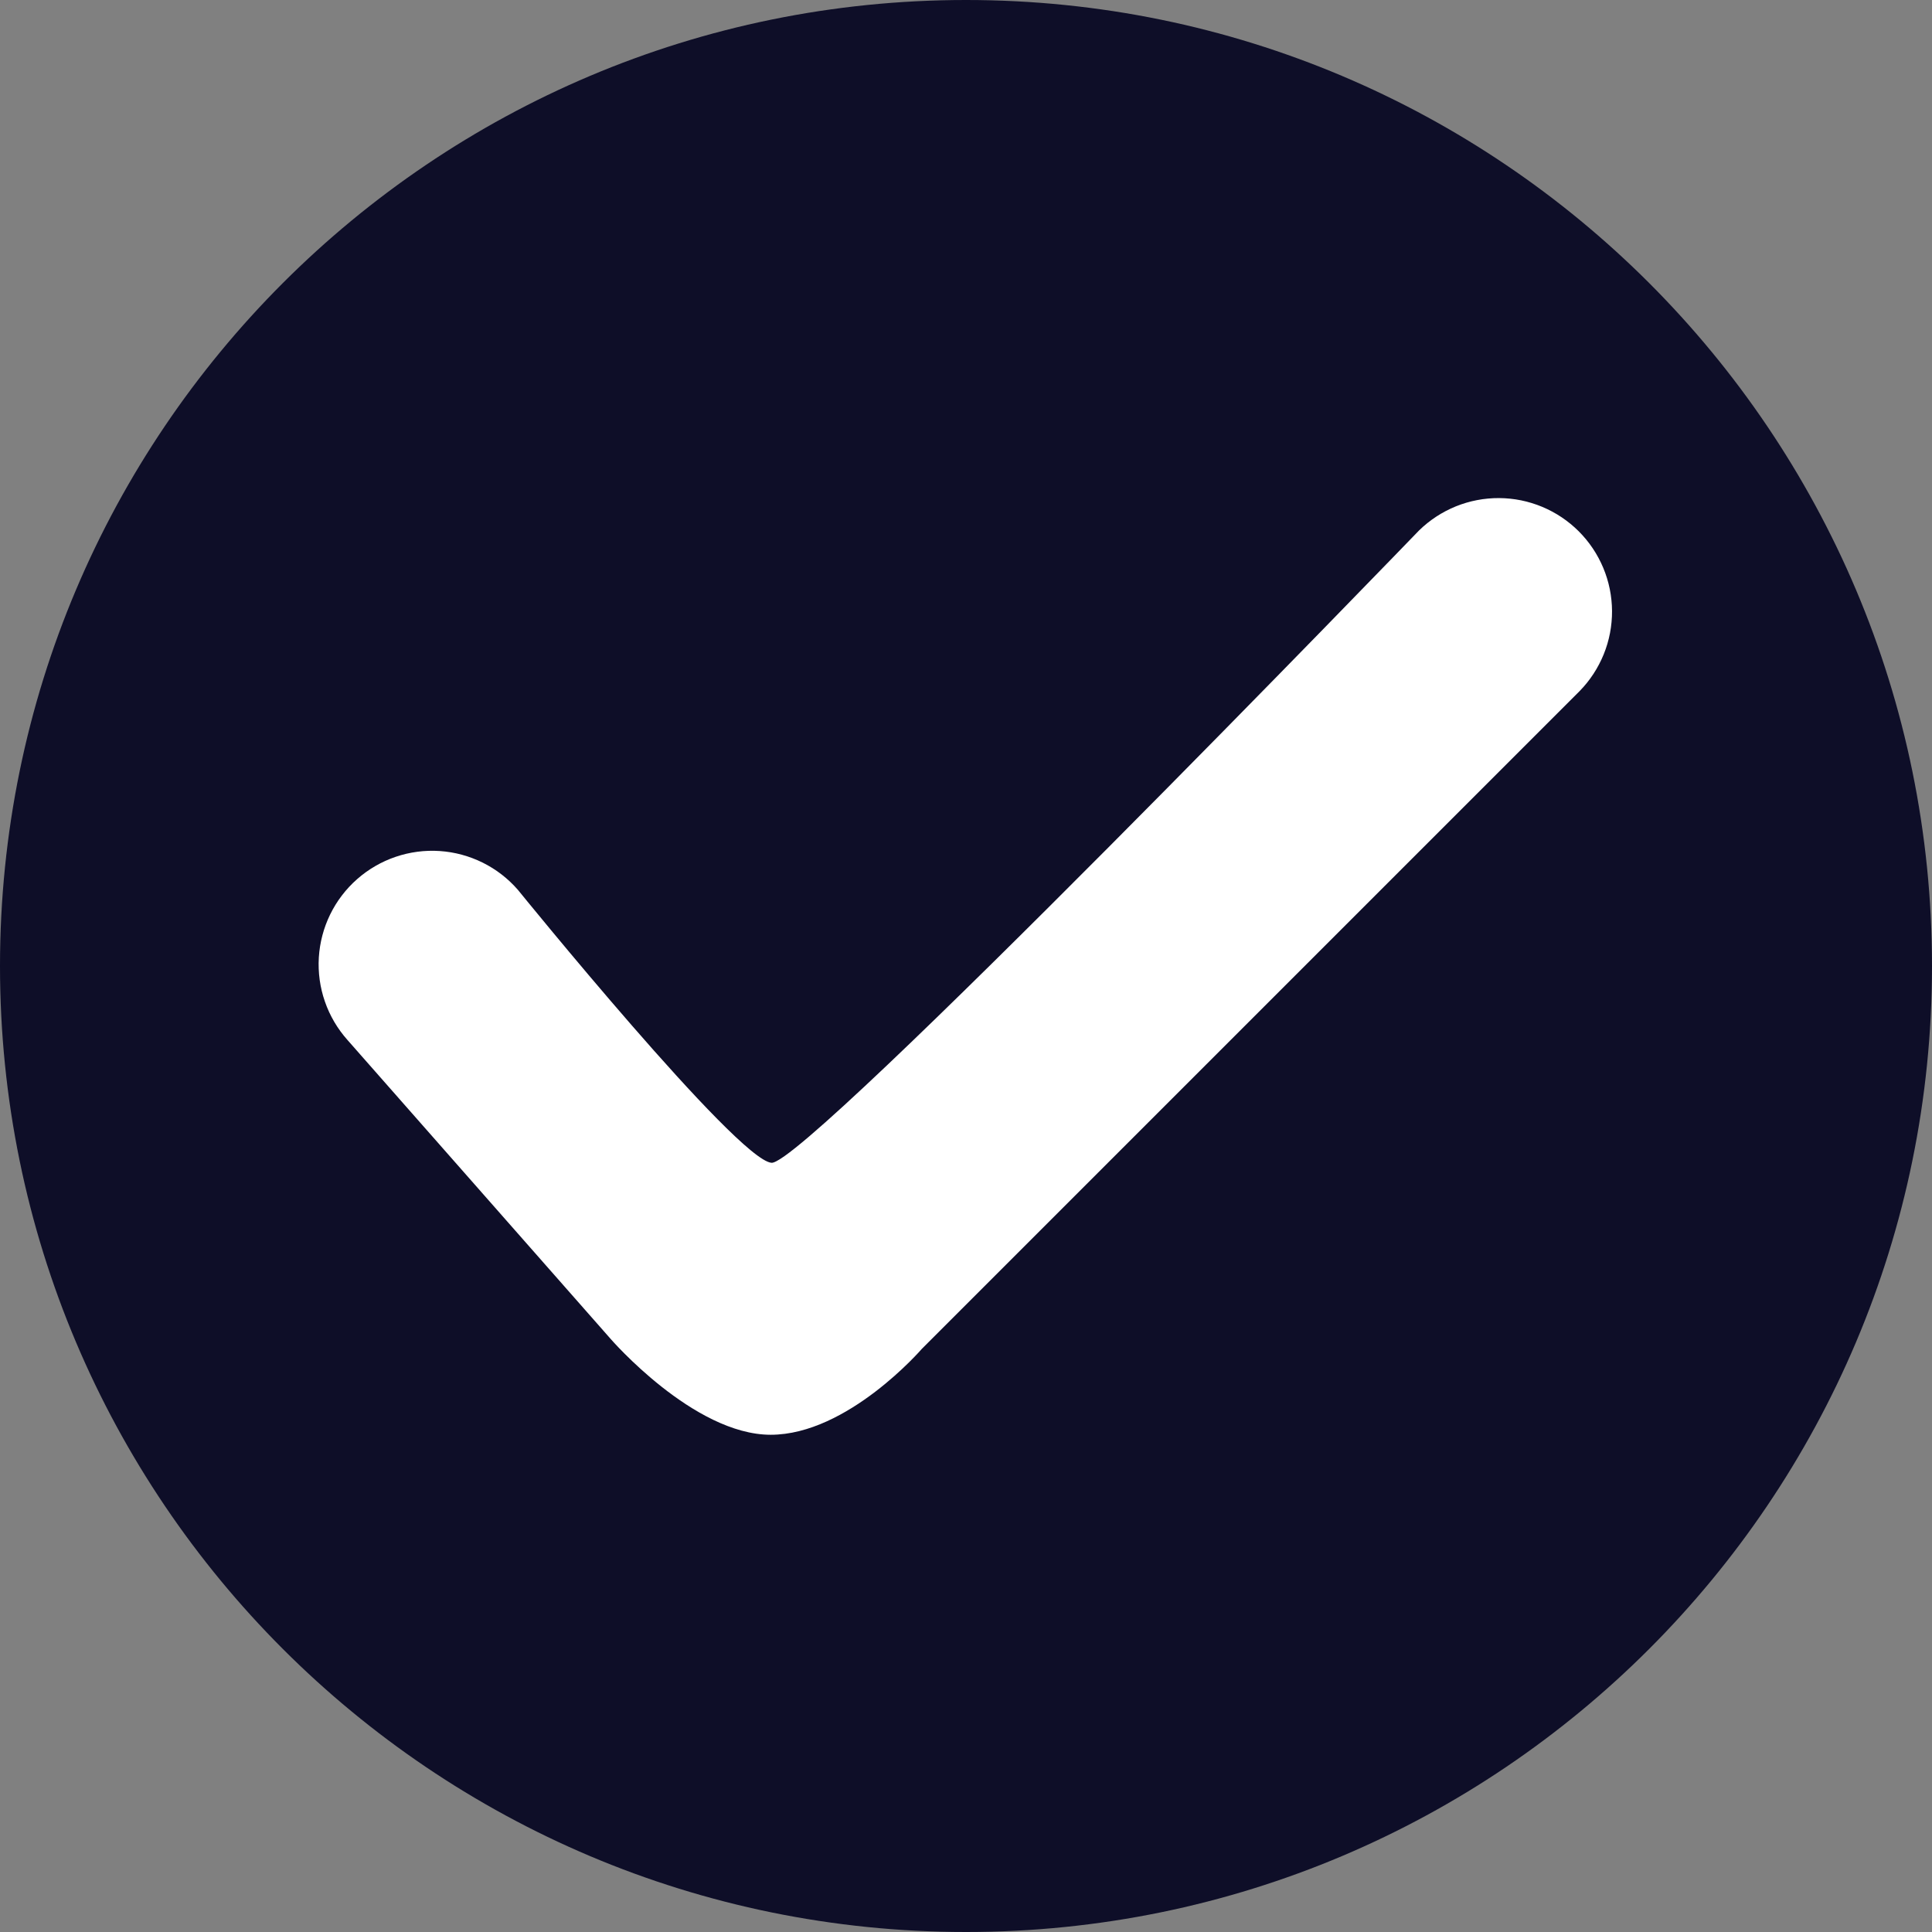
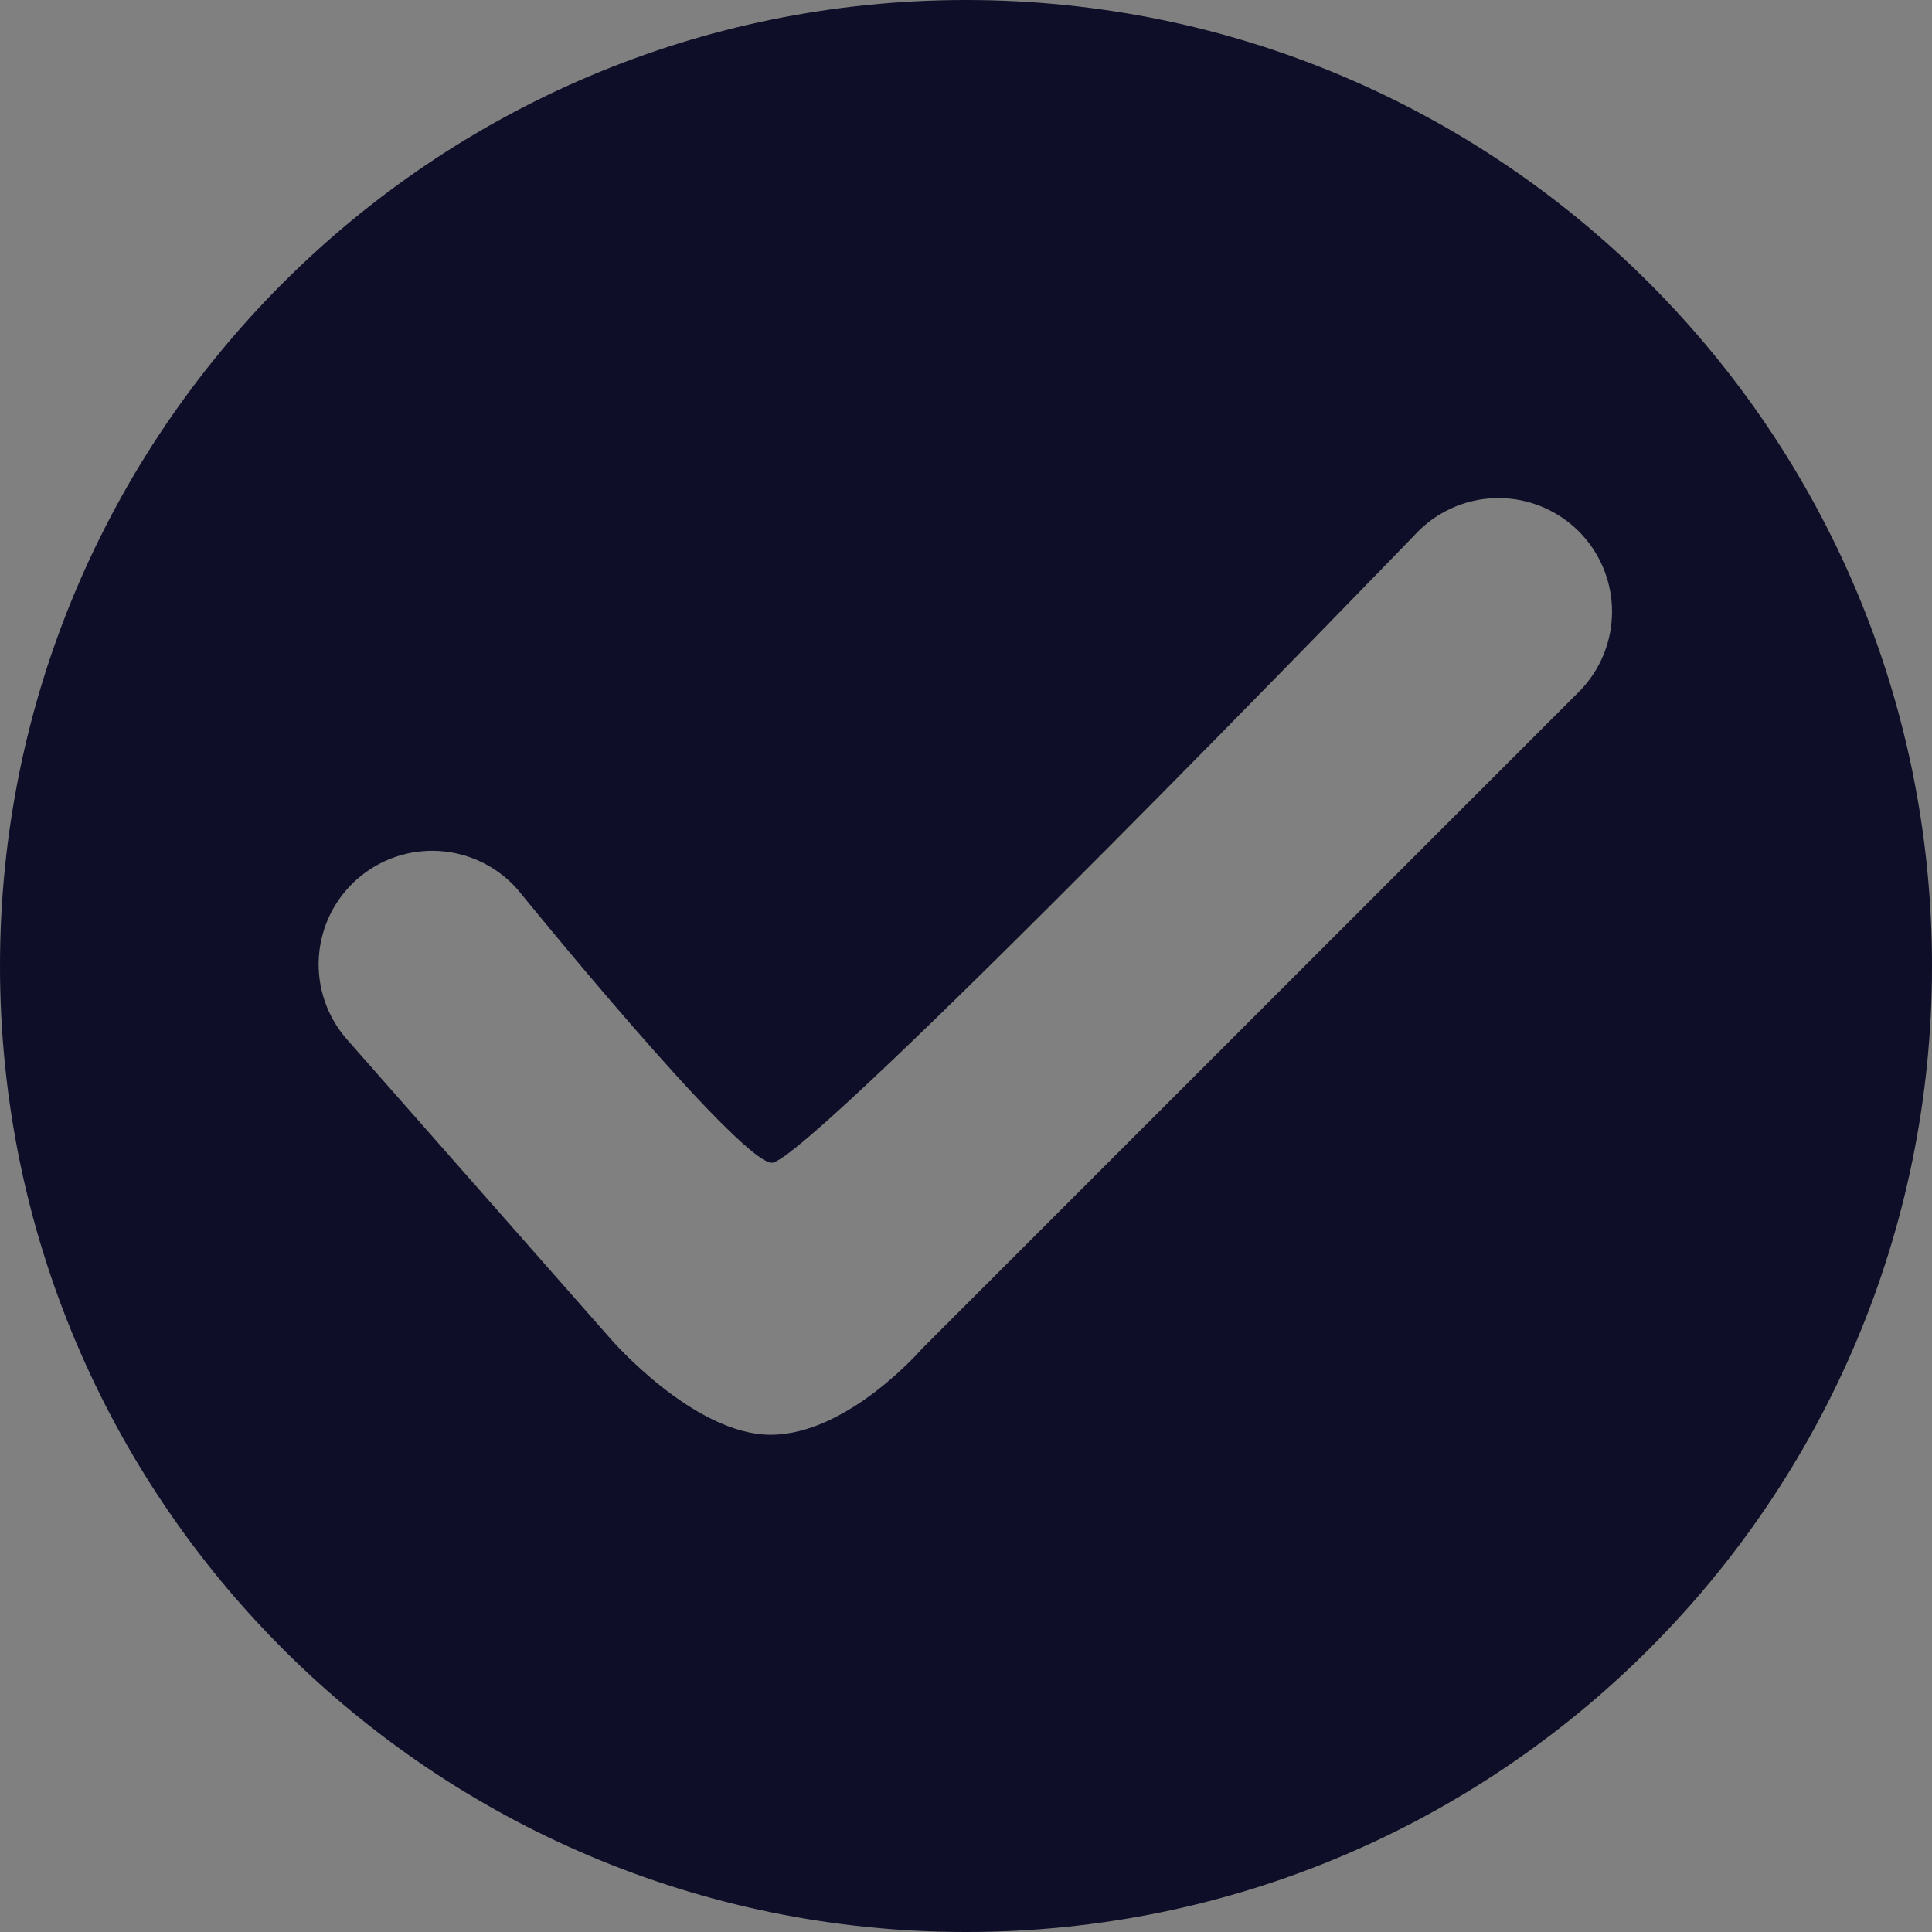
<svg xmlns="http://www.w3.org/2000/svg" width="600" zoomAndPan="magnify" viewBox="0 0 450 450" height="600" preserveAspectRatio="xMidYMid meet" version="1.0">
  <rect x="0" y="0" width="450" height="450" fill="#808080" stroke="none" />
  <defs>
    <clipPath id="1c4707592f">
-       <path d="M 68.562 104.289 L 382.957 104.289 L 382.957 343.43 L 68.562 343.43 Z M 68.562 104.289 " clip-rule="nonzero" />
-     </clipPath>
+       </clipPath>
  </defs>
  <g clip-path="url(#1c4707592f)">
-     <path fill="#ffffff" d="M 68.562 104.289 L 383.367 104.289 L 383.367 343.43 L 68.562 343.43 Z M 68.562 104.289 " fill-opacity="1" fill-rule="nonzero" />
-   </g>
+     </g>
  <path fill="#0e0e28" d="M 225 0 C 100.742 0 0 100.742 0 225 C 0 349.258 100.742 450 225 450 C 349.258 450 450 349.266 450 225 C 450 100.734 349.266 0 225 0 Z M 367.922 160.969 L 214.73 314.16 C 214.73 314.16 197.465 334.184 179.508 334.184 C 161.547 334.184 142.227 311.855 142.227 311.855 L 80.93 242.23 C 80.352 241.582 79.805 240.902 79.293 240.199 C 78.781 239.5 78.305 238.773 77.863 238.023 C 77.422 237.27 77.02 236.5 76.652 235.711 C 76.289 234.922 75.965 234.117 75.68 233.293 C 75.391 232.473 75.148 231.637 74.945 230.793 C 74.742 229.945 74.582 229.094 74.461 228.23 C 74.344 227.367 74.266 226.504 74.234 225.633 C 74.199 224.762 74.207 223.895 74.262 223.027 C 74.312 222.156 74.41 221.293 74.547 220.434 C 74.684 219.574 74.863 218.727 75.086 217.883 C 75.305 217.043 75.566 216.215 75.871 215.398 C 76.176 214.582 76.516 213.785 76.898 213.004 C 77.281 212.219 77.699 211.461 78.156 210.719 C 78.613 209.977 79.105 209.262 79.637 208.57 C 80.164 207.879 80.723 207.215 81.316 206.578 C 81.91 205.941 82.531 205.336 83.188 204.762 C 83.84 204.188 84.52 203.645 85.227 203.137 C 85.934 202.629 86.66 202.156 87.414 201.723 C 88.168 201.285 88.941 200.887 89.734 200.527 C 90.523 200.168 91.332 199.848 92.156 199.57 C 92.98 199.289 93.816 199.051 94.664 198.852 C 95.512 198.656 96.367 198.5 97.23 198.387 C 98.094 198.273 98.957 198.203 99.828 198.176 C 100.699 198.148 101.566 198.164 102.434 198.223 C 103.305 198.281 104.164 198.383 105.023 198.523 C 105.883 198.668 106.73 198.855 107.57 199.082 C 108.41 199.309 109.238 199.578 110.051 199.887 C 110.863 200.195 111.66 200.543 112.441 200.93 C 113.219 201.316 113.977 201.742 114.715 202.203 C 115.453 202.664 116.164 203.164 116.852 203.695 C 117.543 204.227 118.203 204.793 118.832 205.391 C 119.465 205.988 120.066 206.617 120.637 207.273 C 120.637 207.273 171.668 270.234 179.707 270.836 C 187.742 271.434 330.516 123.562 330.516 123.562 C 331.129 122.961 331.773 122.391 332.441 121.852 C 333.113 121.312 333.809 120.809 334.527 120.336 C 335.25 119.863 335.988 119.43 336.75 119.031 C 337.516 118.629 338.293 118.27 339.09 117.945 C 339.891 117.621 340.699 117.34 341.527 117.094 C 342.352 116.852 343.188 116.648 344.031 116.488 C 344.875 116.324 345.727 116.203 346.586 116.125 C 347.441 116.043 348.301 116.008 349.16 116.012 C 350.02 116.016 350.879 116.062 351.734 116.152 C 352.59 116.238 353.441 116.367 354.285 116.539 C 355.129 116.711 355.961 116.922 356.781 117.176 C 357.605 117.43 358.414 117.719 359.207 118.051 C 360.004 118.383 360.777 118.754 361.535 119.16 C 362.293 119.566 363.031 120.008 363.746 120.488 C 364.461 120.969 365.152 121.48 365.816 122.027 C 366.48 122.574 367.117 123.148 367.727 123.758 C 368.336 124.367 368.91 125.004 369.457 125.668 C 370.004 126.332 370.516 127.023 370.996 127.738 C 371.477 128.453 371.918 129.191 372.324 129.949 C 372.73 130.707 373.102 131.48 373.434 132.277 C 373.766 133.07 374.055 133.879 374.309 134.703 C 374.562 135.523 374.773 136.355 374.945 137.199 C 375.117 138.043 375.246 138.895 375.332 139.75 C 375.422 140.605 375.469 141.465 375.473 142.324 C 375.477 143.184 375.441 144.043 375.359 144.898 C 375.281 145.758 375.16 146.609 375 147.453 C 374.836 148.297 374.633 149.133 374.391 149.957 C 374.145 150.785 373.863 151.594 373.539 152.395 C 373.215 153.191 372.855 153.969 372.453 154.734 C 372.055 155.496 371.621 156.234 371.148 156.957 C 370.676 157.676 370.172 158.371 369.633 159.043 C 369.094 159.711 368.523 160.355 367.922 160.969 Z M 367.922 160.969 " fill-opacity="1" fill-rule="nonzero" />
</svg>